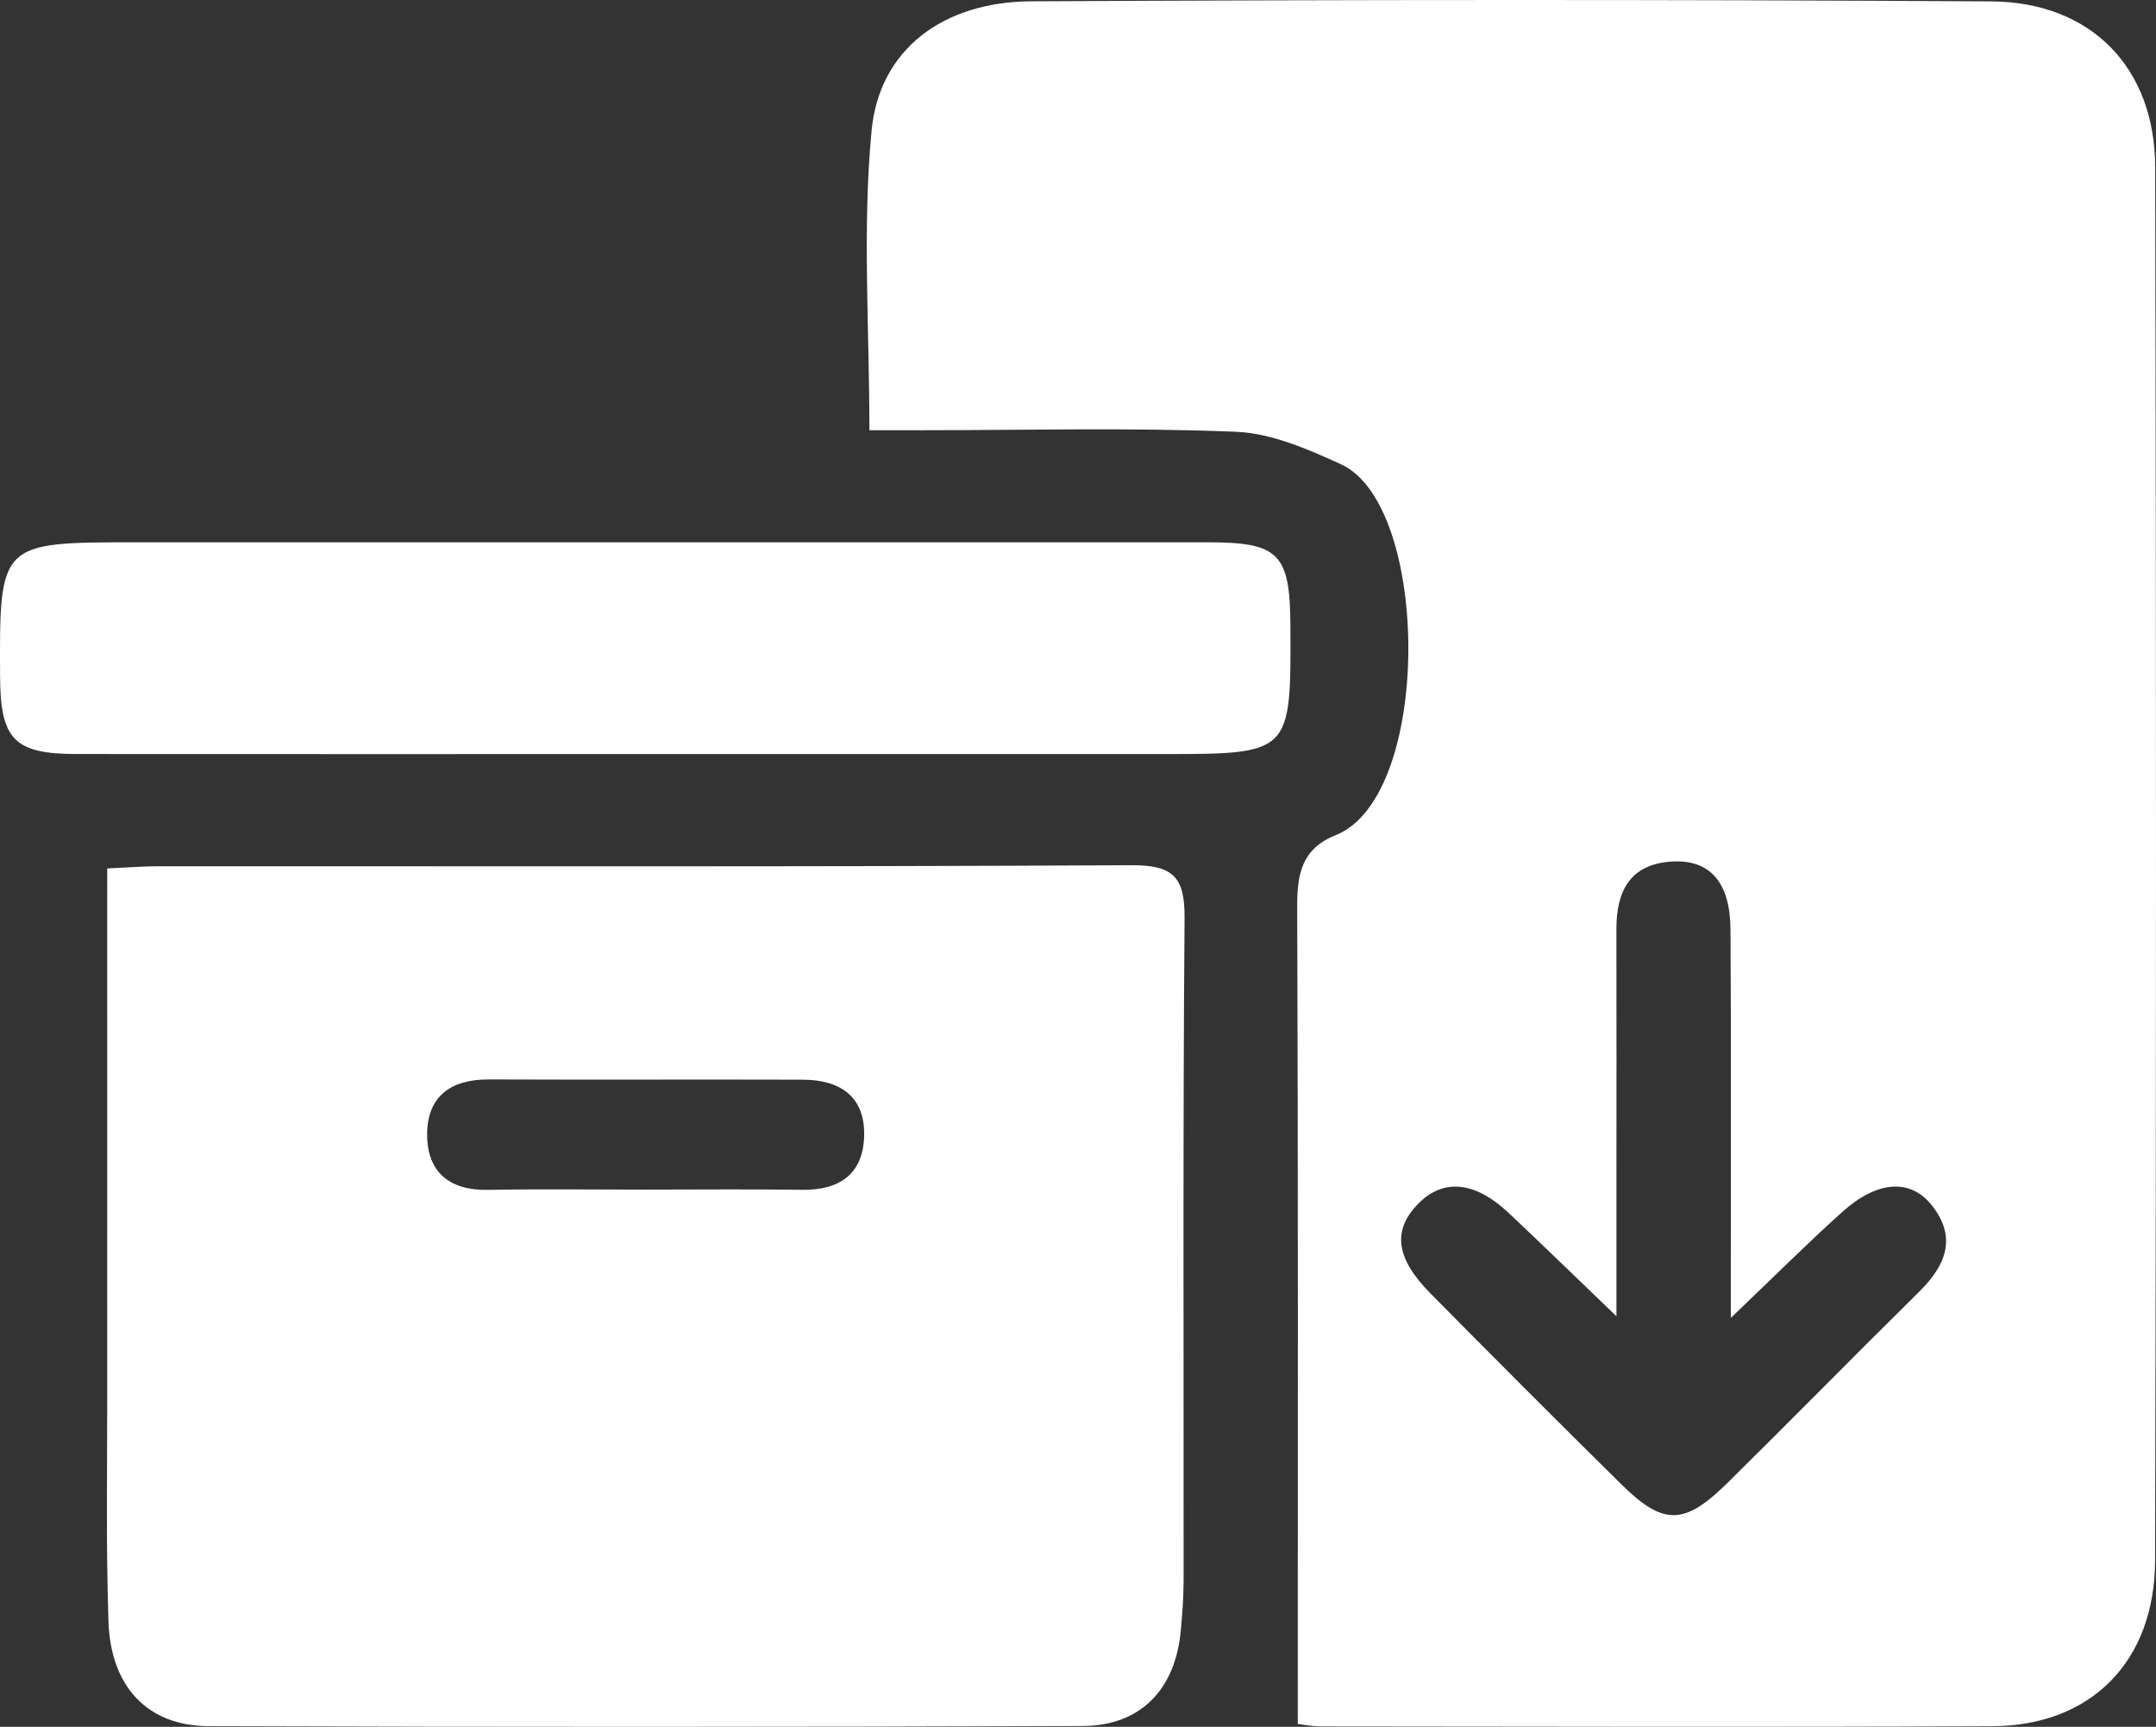
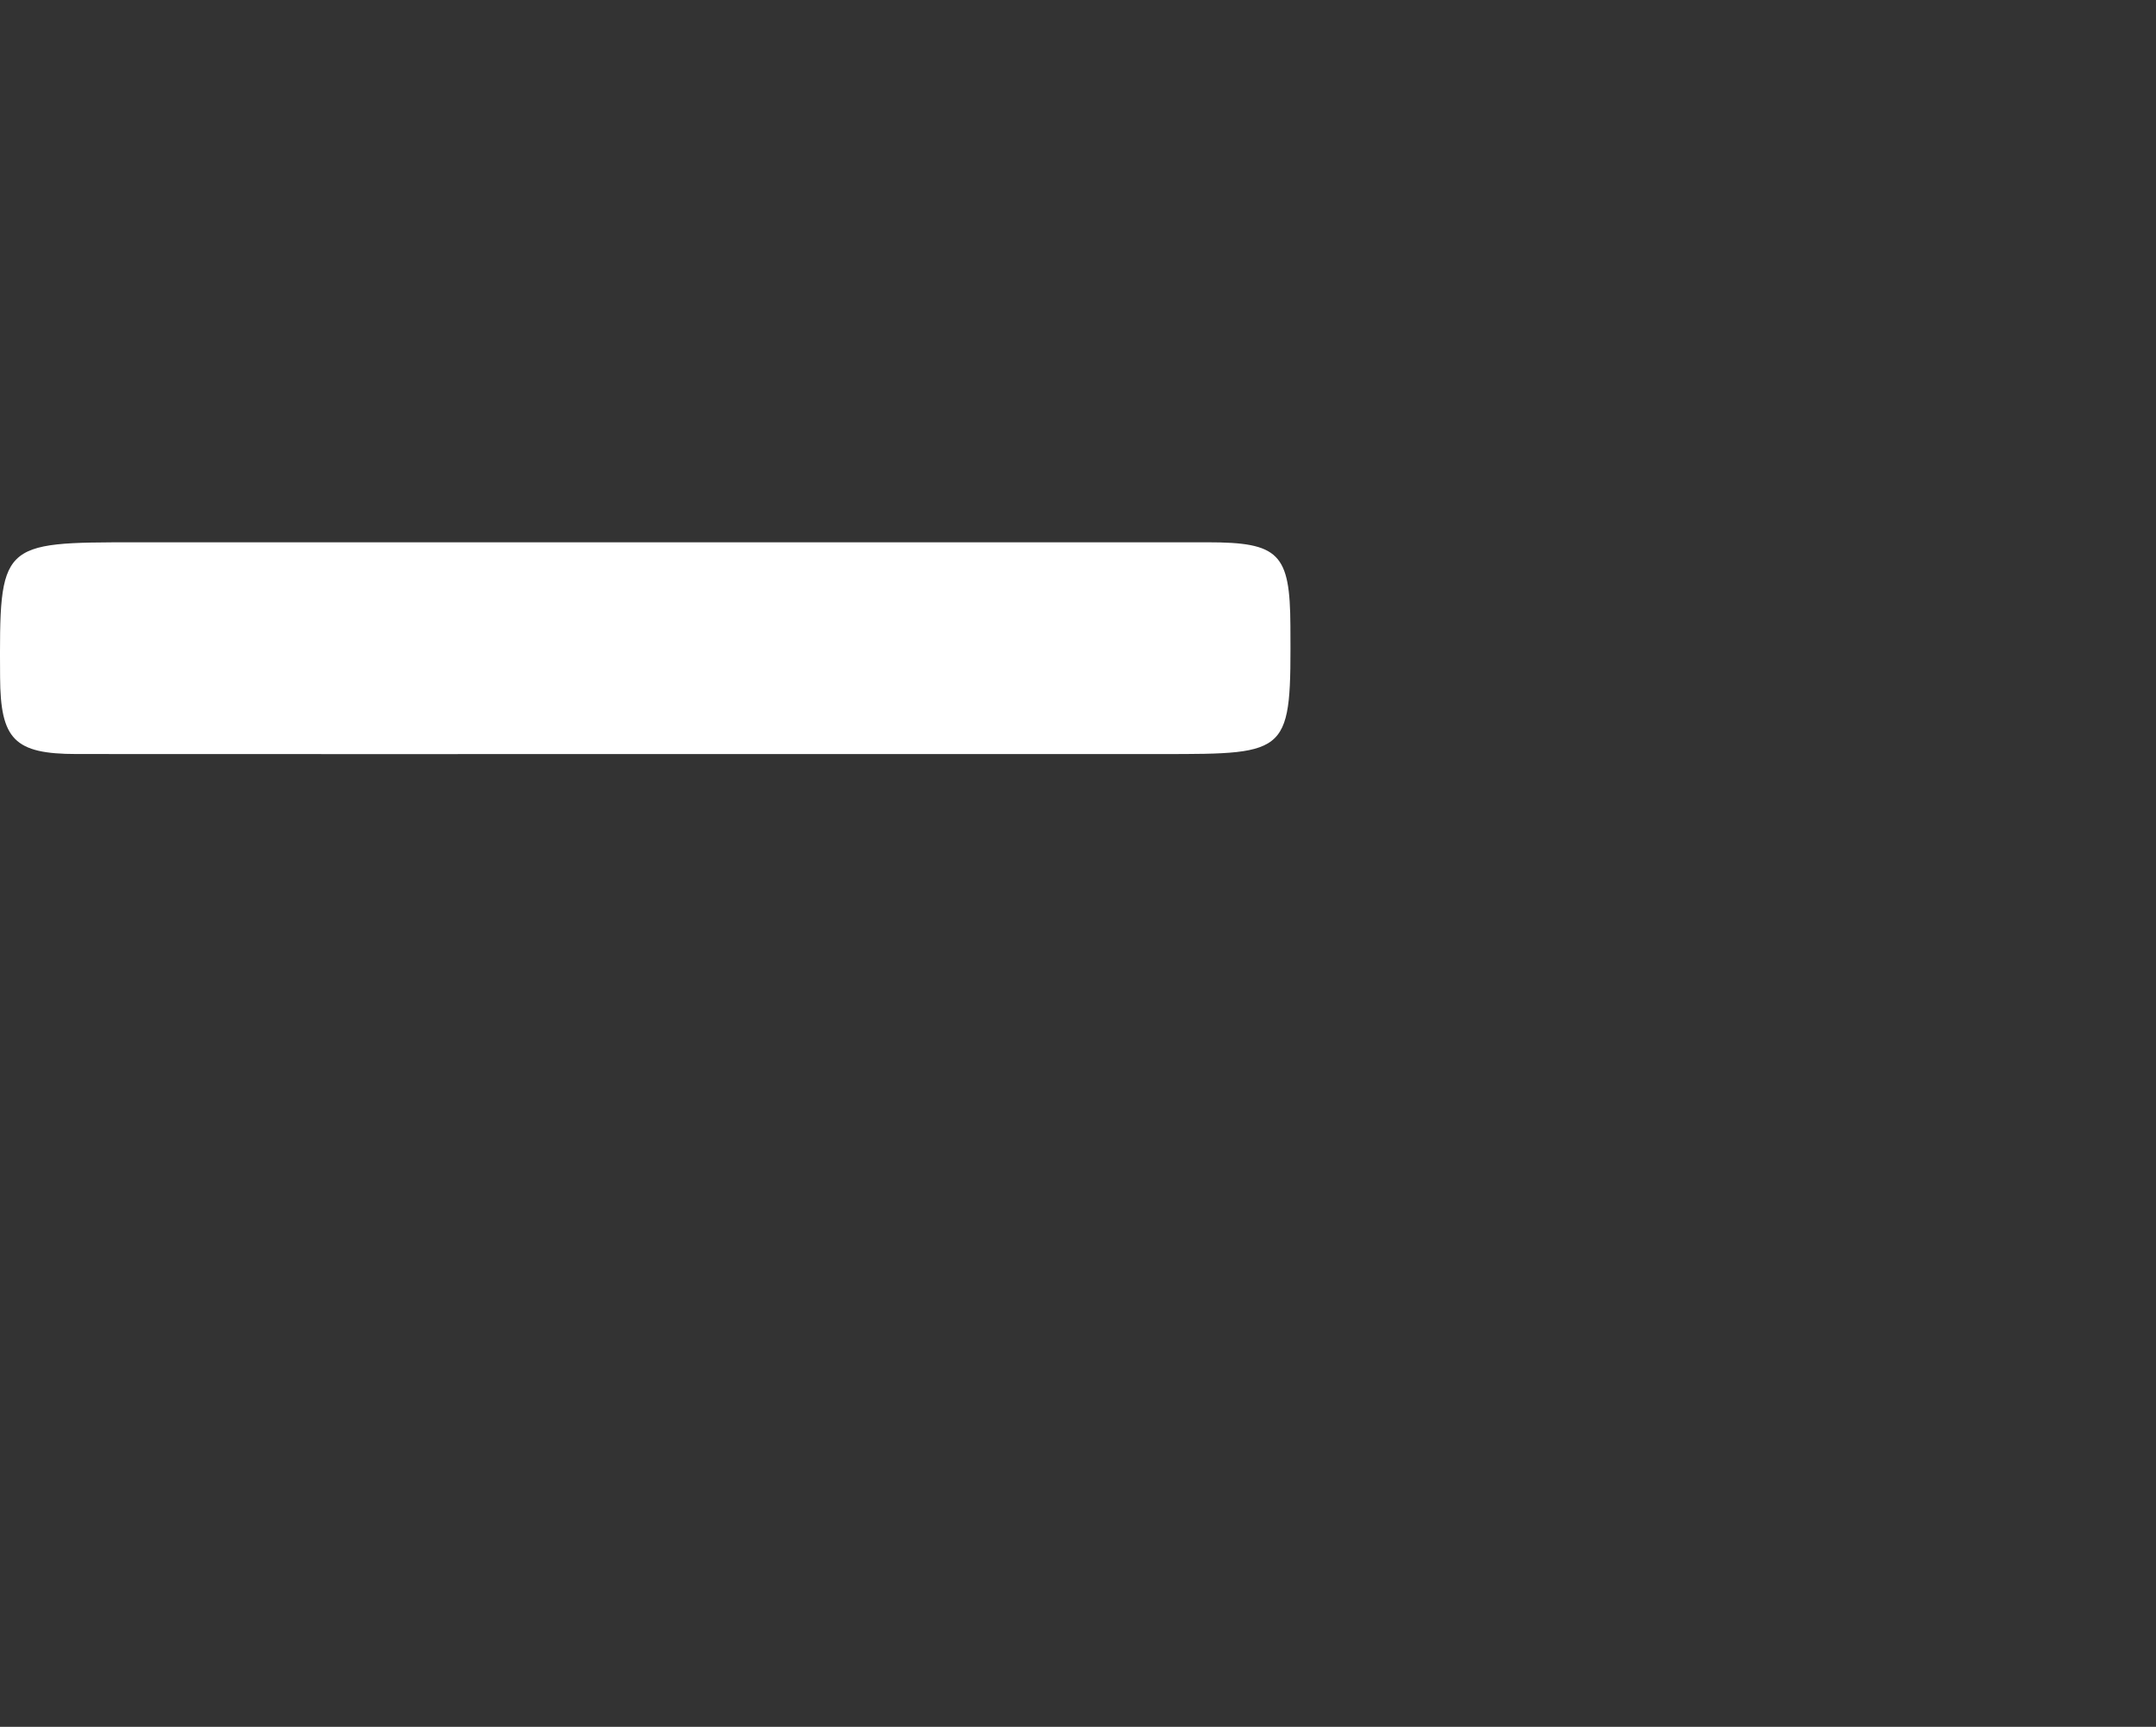
<svg xmlns="http://www.w3.org/2000/svg" version="1.1" id="Calque_1" x="0px" y="0px" width="239.184px" height="191.521px" viewBox="0 0 239.184 191.521" enable-background="new 0 0 239.184 191.521" xml:space="preserve">
  <rect x="0" y="0" width="239.184" height="191.521" fill="#333333" stroke="none" />
  <g>
-     <path fill="#FFFFFF" d="M143.973,191.201c0-30.387,0.05-60.521-0.064-90.654c-0.016-3.66,0.53-6.428,4.293-7.933   c10.724-4.283,10.521-36.581,0.564-41.123c-3.689-1.685-7.722-3.445-11.661-3.606c-11.646-0.476-23.326-0.171-34.993-0.171   c-1.794,0-3.588,0-5.662,0c0-11.428-0.792-22.422,0.244-33.241c0.866-9.037,7.978-14.278,17.711-14.328   c35.499-0.181,71-0.208,106.499,0.009c11.084,0.068,18.166,7.361,18.191,18.395c0.118,51.5,0.121,102.999-0.011,154.499   c-0.028,11.262-7.146,18.354-18.06,18.405c-24.833,0.117-49.666,0.042-74.499,0.023   C145.564,191.477,144.604,191.273,143.973,191.201z M179.326,145.981c-4.616-4.429-8.259-7.979-11.964-11.464   c-3.74-3.52-7.263-3.838-10.034-1.007c-2.867,2.927-2.511,6.018,1.356,9.931c7.021,7.104,14.076,14.172,21.188,21.185   c4.66,4.593,6.981,4.563,11.763-0.15c7.112-7.01,14.103-14.143,21.216-21.151c2.959-2.914,4.336-6.009,1.47-9.637   c-2.38-3.011-6.066-2.757-9.947,0.731c-3.886,3.493-7.584,7.19-12.359,11.75c0-2.953,0-4.552,0-6.15   c-0.004-12.317,0.043-24.636-0.036-36.953c-0.034-5.217-2.291-7.771-6.513-7.513c-4.627,0.283-6.15,3.276-6.144,7.484   c0.019,9.32,0.005,18.643,0.005,27.964C179.325,135.577,179.326,140.154,179.326,145.981z" />
-     <path fill="#FFFFFF" d="M11.894,96.316c2.389-0.105,4.02-0.242,5.649-0.243c35.99-0.012,71.979,0.077,107.97-0.114   c4.644-0.024,5.938,1.314,5.9,5.874c-0.193,24.491-0.085,48.985-0.105,73.479c-0.001,1.828-0.143,3.661-0.306,5.484   c-0.584,6.544-4.432,10.609-10.901,10.634c-32.323,0.119-64.647,0.123-96.972,0.014c-6.754-0.022-10.859-4.373-11.096-11.619   c-0.278-8.487-0.131-16.991-0.137-25.487c-0.012-17.329-0.003-34.658-0.003-51.986C11.894,100.535,11.894,98.72,11.894,96.316z    M71.565,131.938c5.81,0,11.618-0.063,17.425,0.021c4.213,0.063,6.8-1.81,6.879-6.051c0.082-4.355-2.742-6.149-6.796-6.162   c-11.616-0.037-23.233,0.021-34.851-0.028c-4.202-0.02-6.836,1.88-6.837,6.1c0,4.159,2.454,6.229,6.755,6.149   C59.947,131.86,65.757,131.94,71.565,131.938z" />
    <path fill="#FFFFFF" d="M71.94,83.632c-21.146,0.001-42.292,0.011-63.438-0.005c-6.901-0.005-8.456-1.6-8.492-8.529   c-0.078-14.952-0.078-14.951,15.061-14.952c39.629,0,79.257-0.003,118.885-0.001c7.949,0,9.161,1.229,9.2,9.284   c0.069,14.203,0.069,14.202-14.271,14.202C109.904,83.63,90.922,83.631,71.94,83.632z" />
  </g>
</svg>